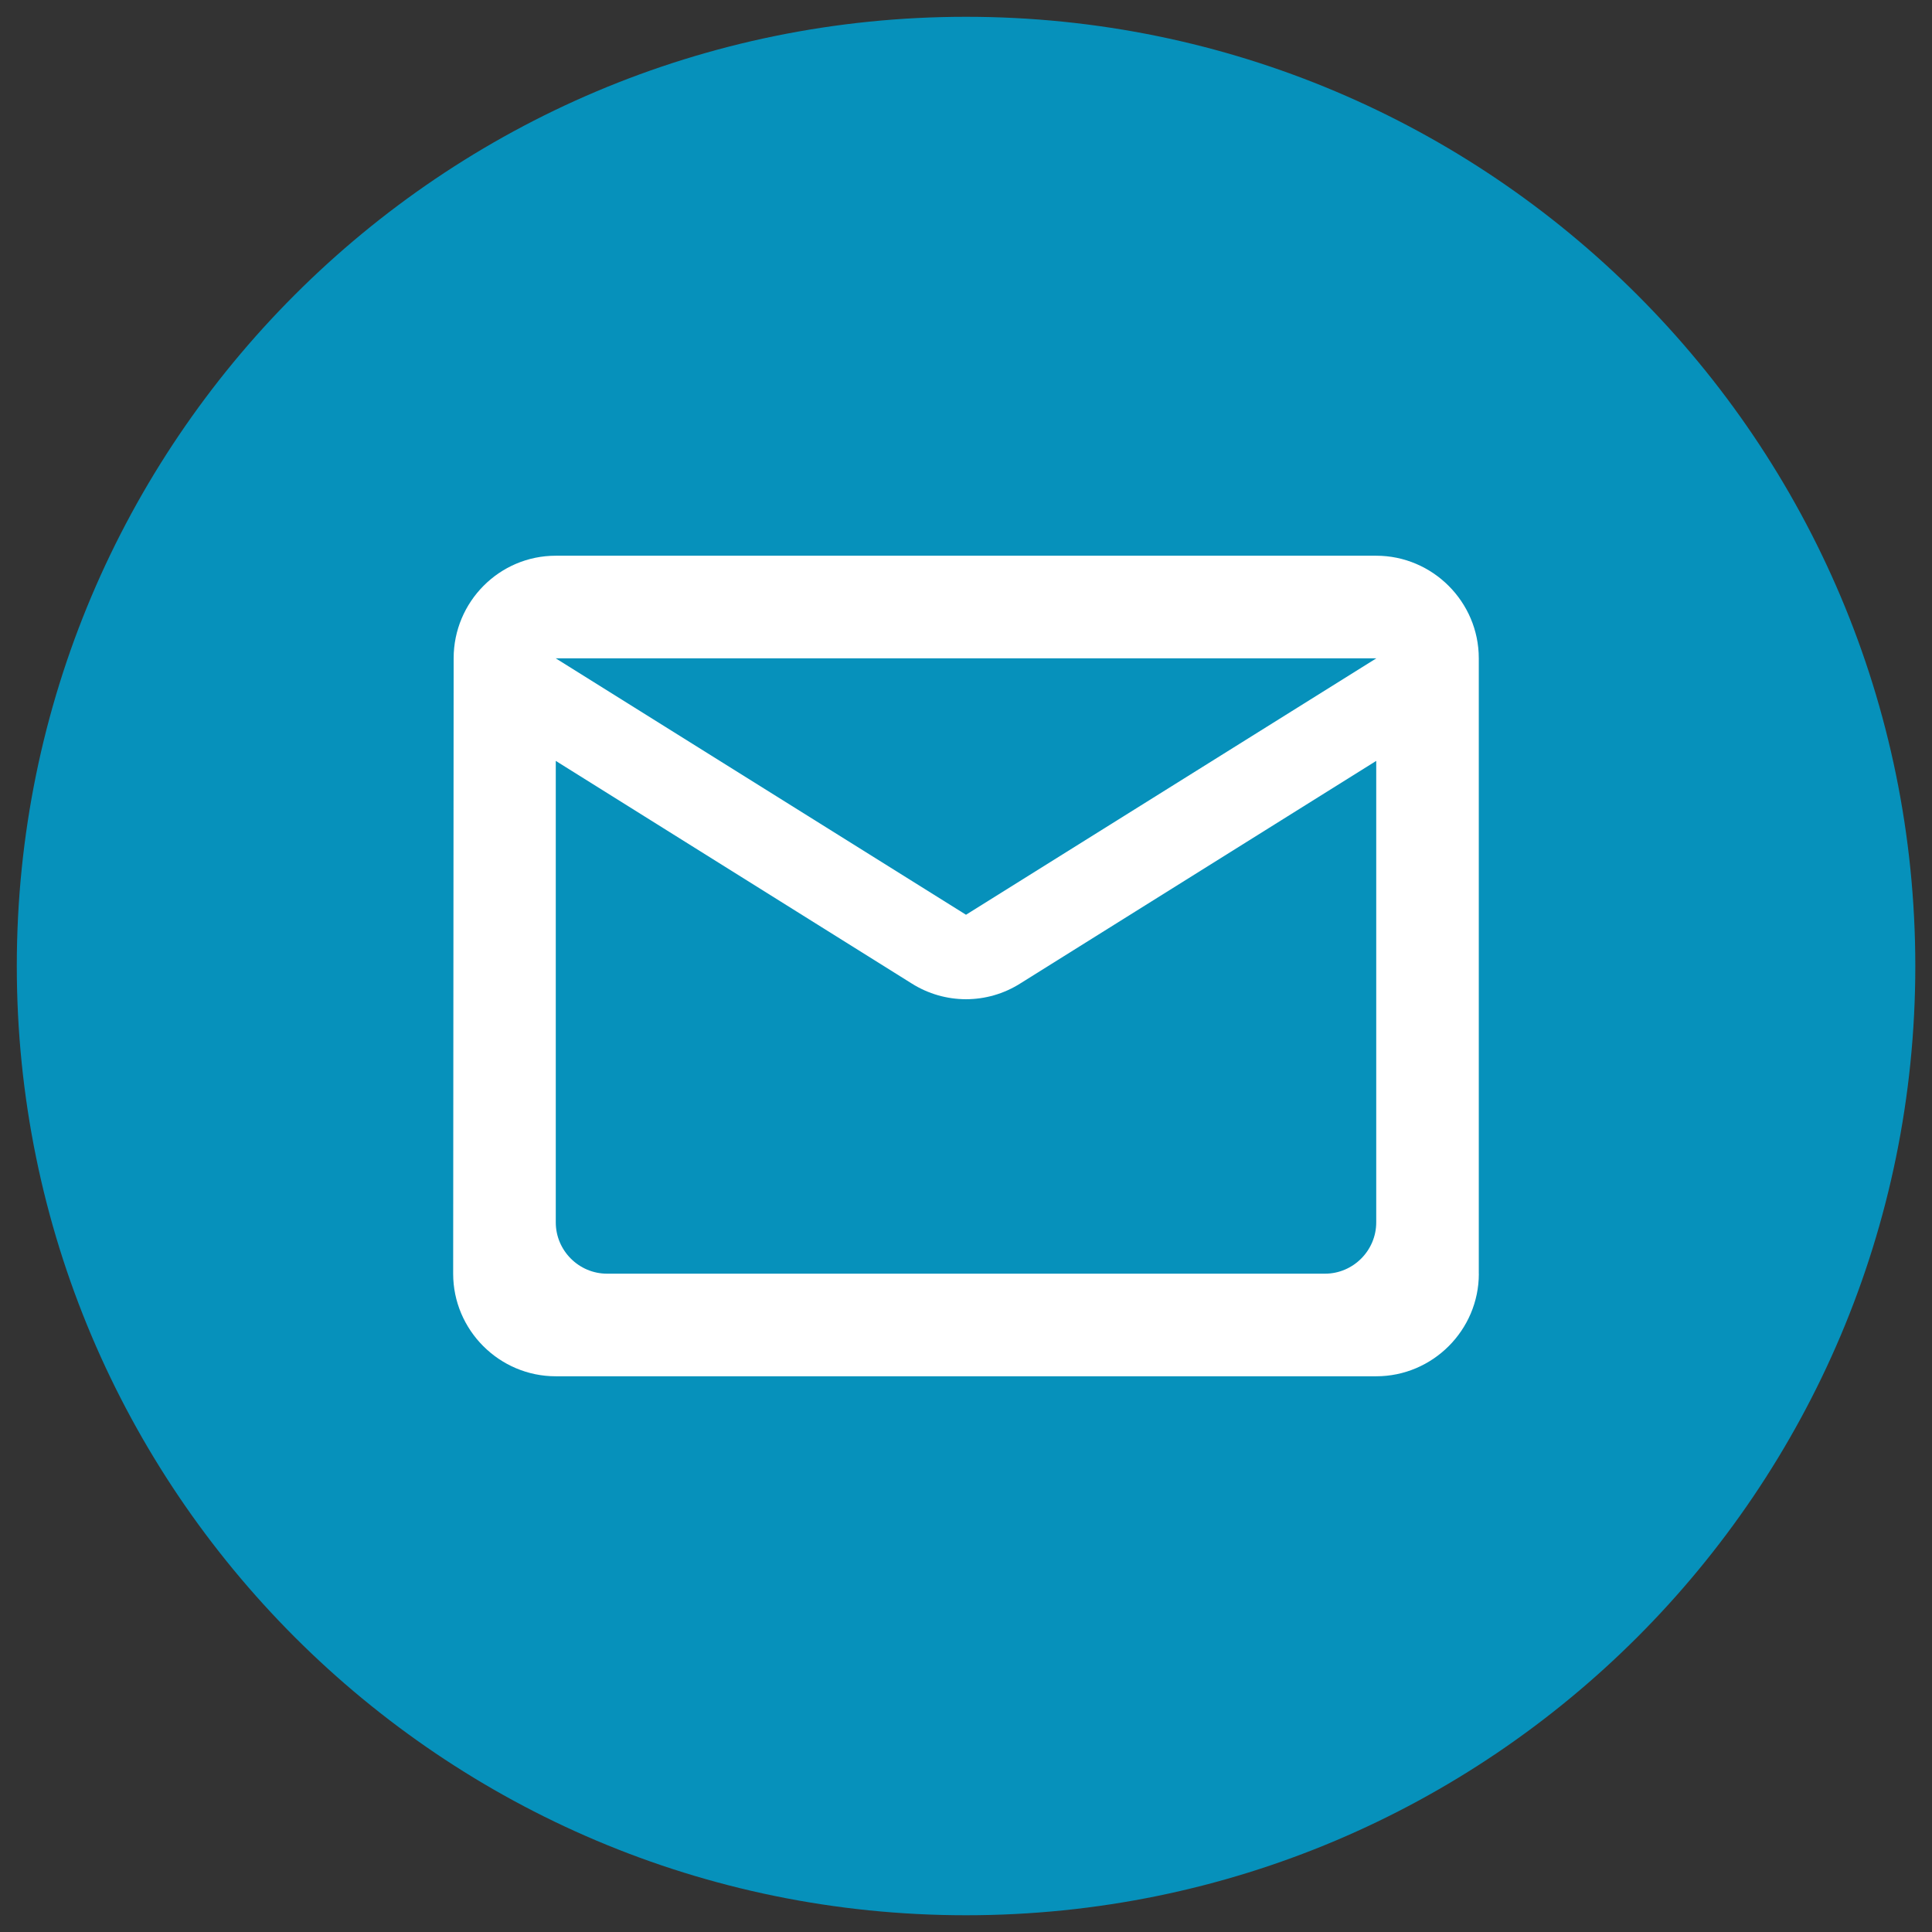
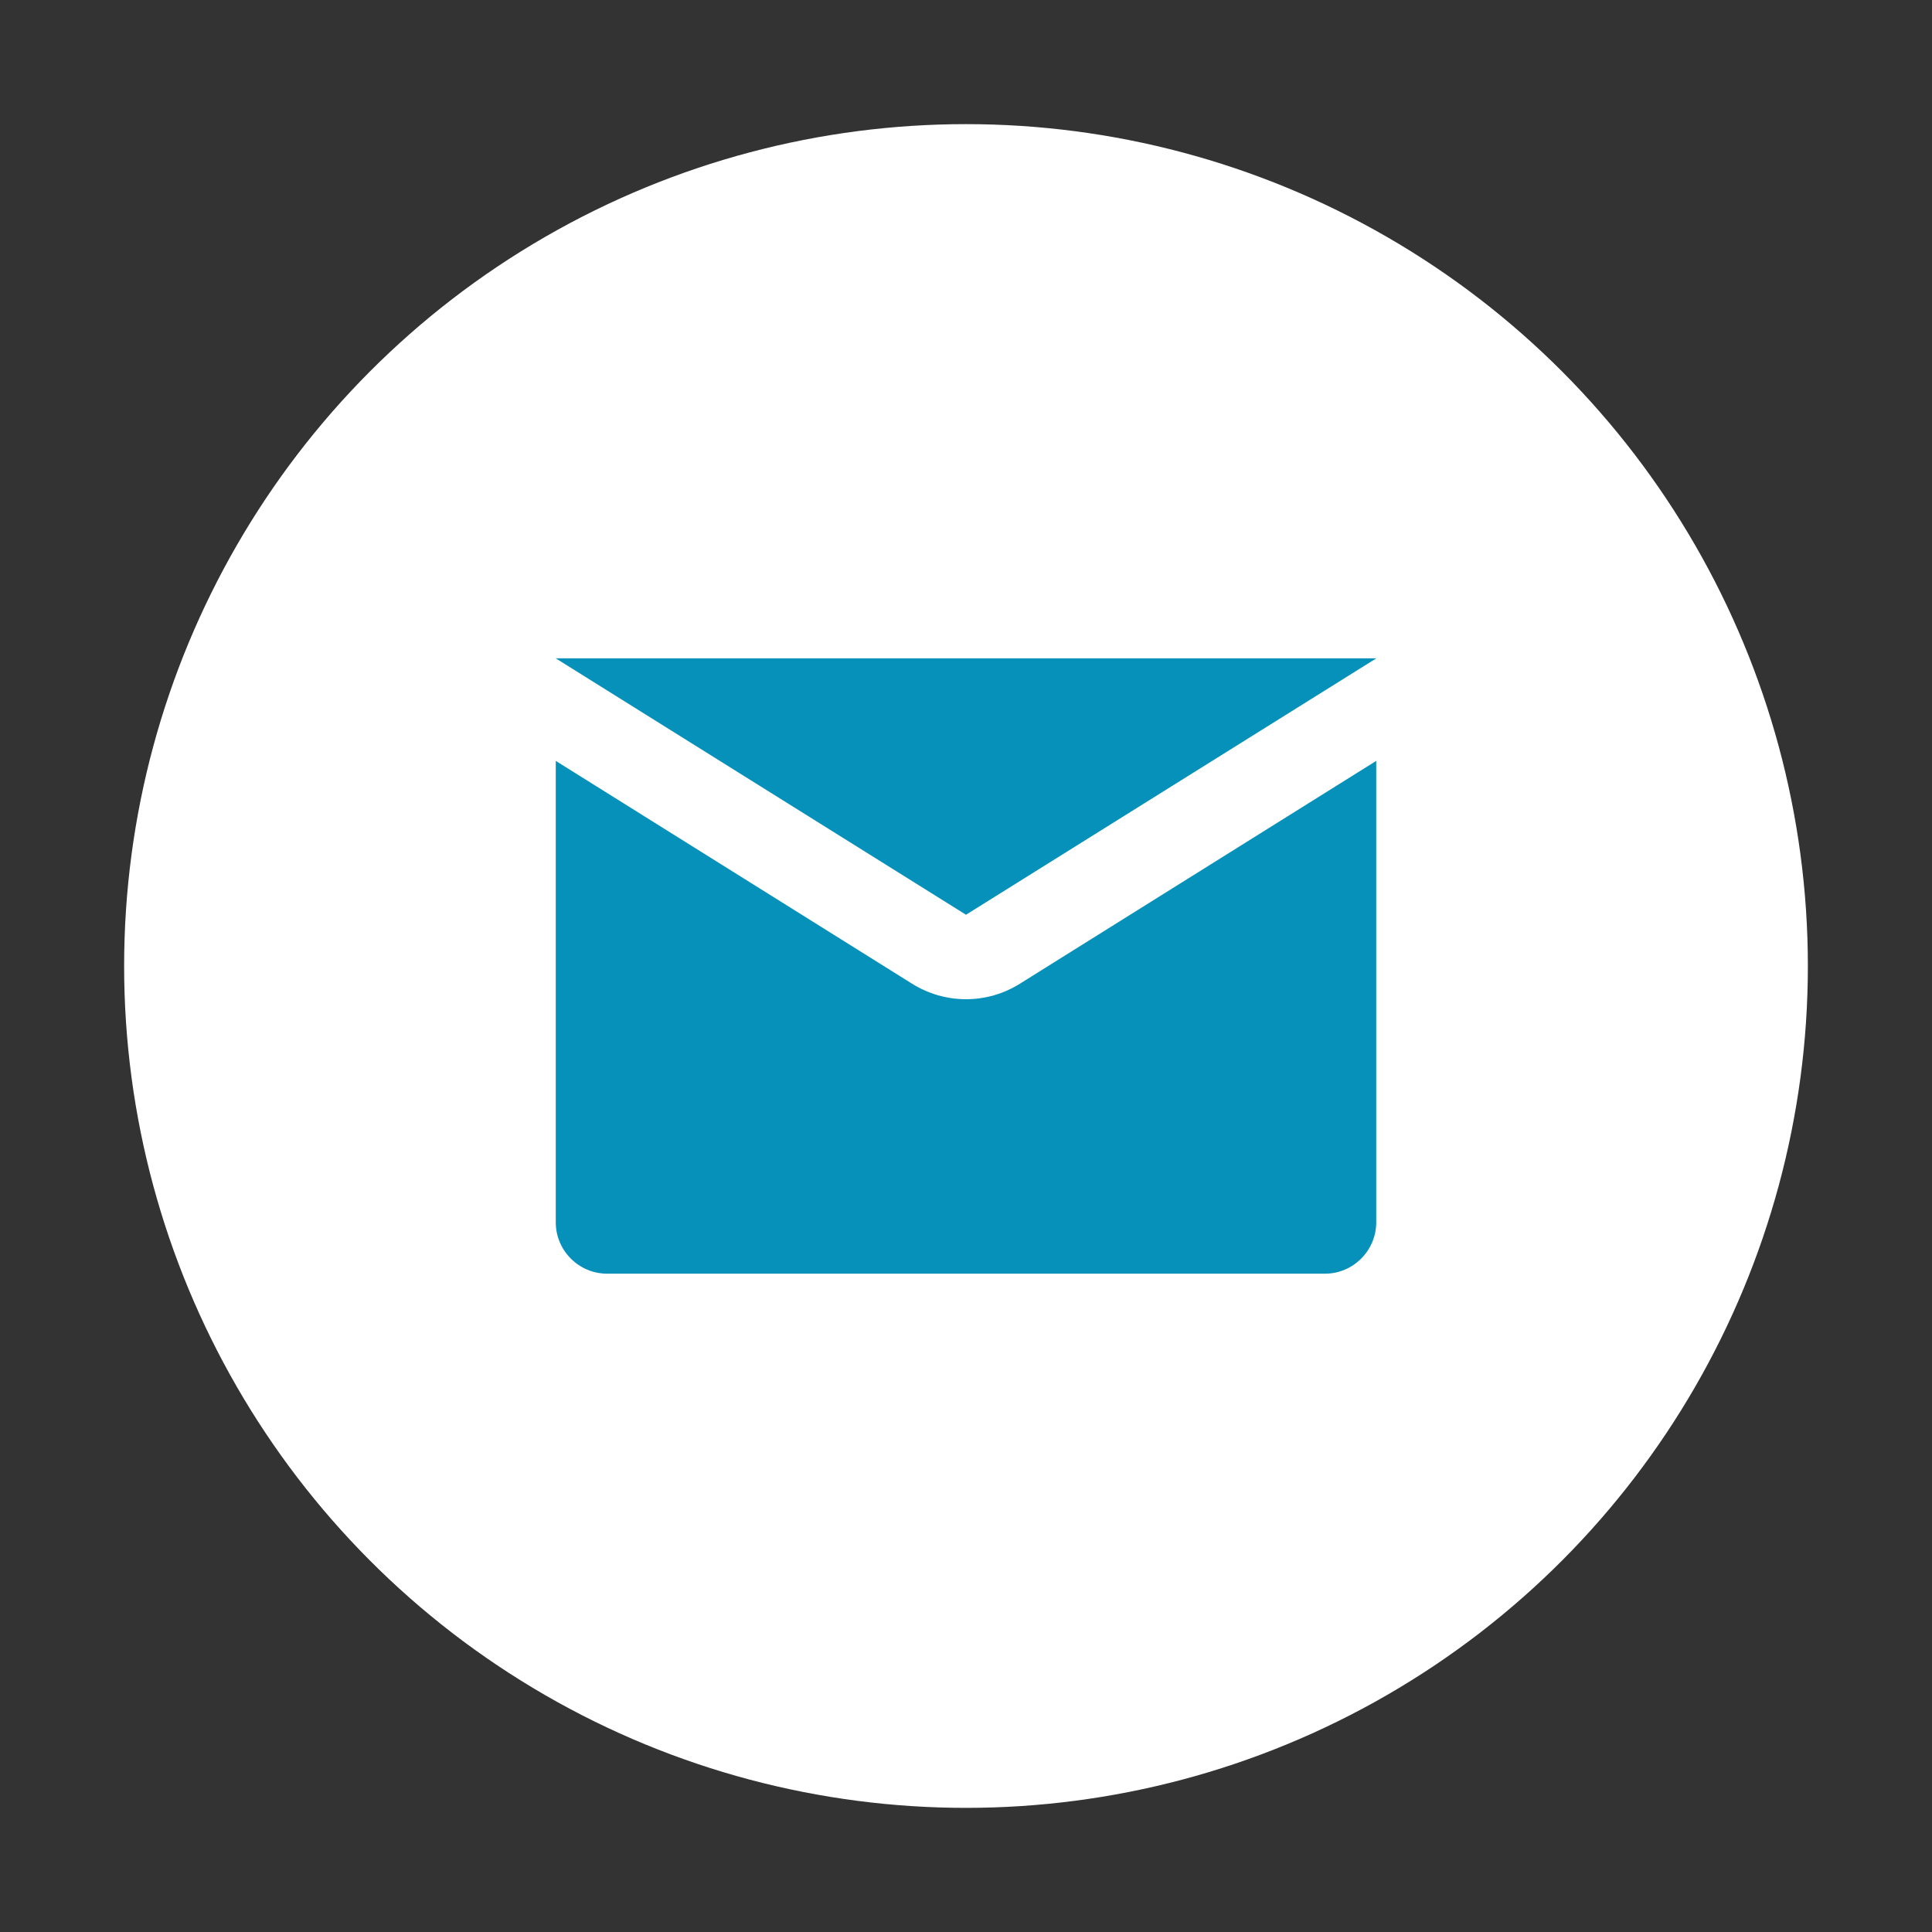
<svg xmlns="http://www.w3.org/2000/svg" version="1.1" id="Layer_1" x="0px" y="0px" width="36px" height="36px" viewBox="0 0 36 36" enable-background="new 0 0 36 36" xml:space="preserve">
  <rect x="0" y="0" width="36" height="36" fill="#333333" stroke="none" />
  <circle fill="#FFFFFF" cx="18" cy="18" r="15.687" />
  <path fill="none" d="M6.534,6.534h22.933v22.933H6.534V6.534z" />
  <g>
    <path fill="#0691BB" d="M16.987,18.325l-6.631-4.147v8.6c0,0.524,0.43,0.955,0.955,0.955h13.379c0.524,0,0.954-0.431,0.954-0.955   v-8.6l-6.632,4.147C18.393,18.717,17.608,18.717,16.987,18.325z" />
    <polygon fill="#0691BB" points="18,17.045 25.646,12.267 10.355,12.267  " />
-     <path fill="#0691BB" d="M18,0.313C8.231,0.313,0.313,8.231,0.313,18c0,9.768,7.919,17.688,17.688,17.688   c9.768,0,17.688-7.92,17.688-17.688C35.688,8.231,27.768,0.313,18,0.313z M27.556,23.734c0,1.051-0.86,1.911-1.912,1.911H10.355   c-1.051,0-1.911-0.86-1.911-1.911l0.009-11.468c0-1.051,0.851-1.911,1.902-1.911h15.288c1.052,0,1.912,0.86,1.912,1.911V23.734z" />
  </g>
</svg>